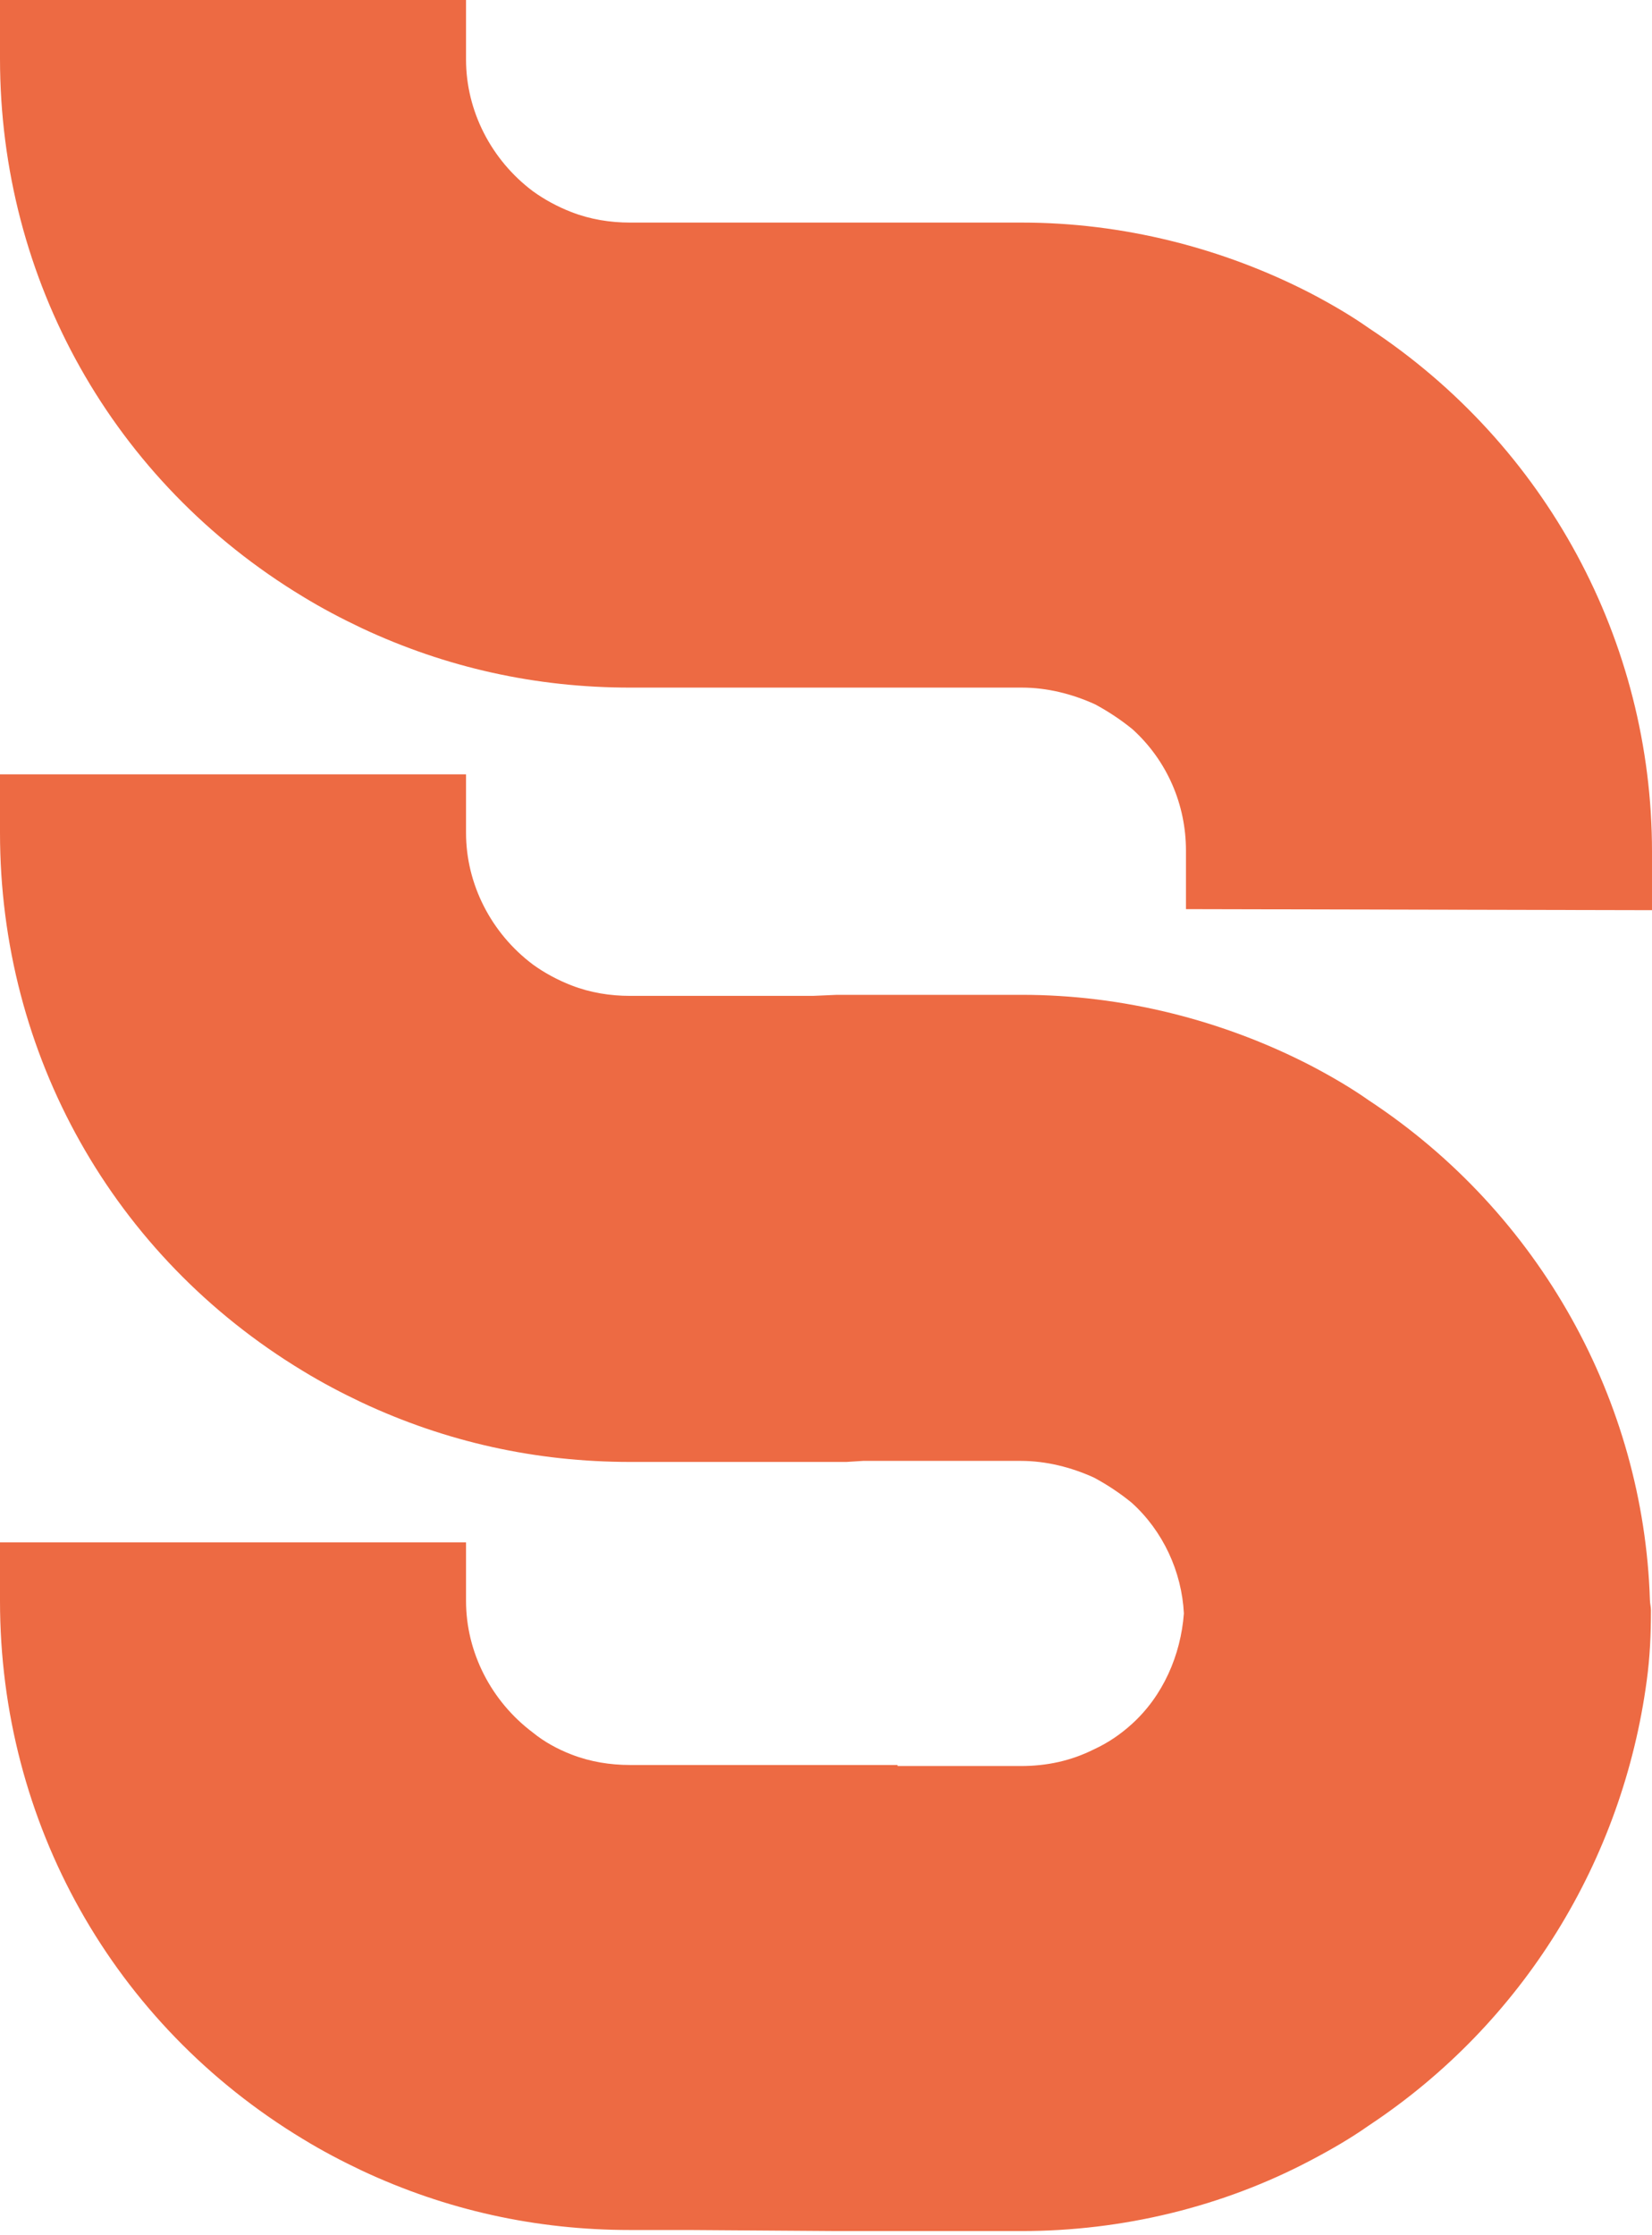
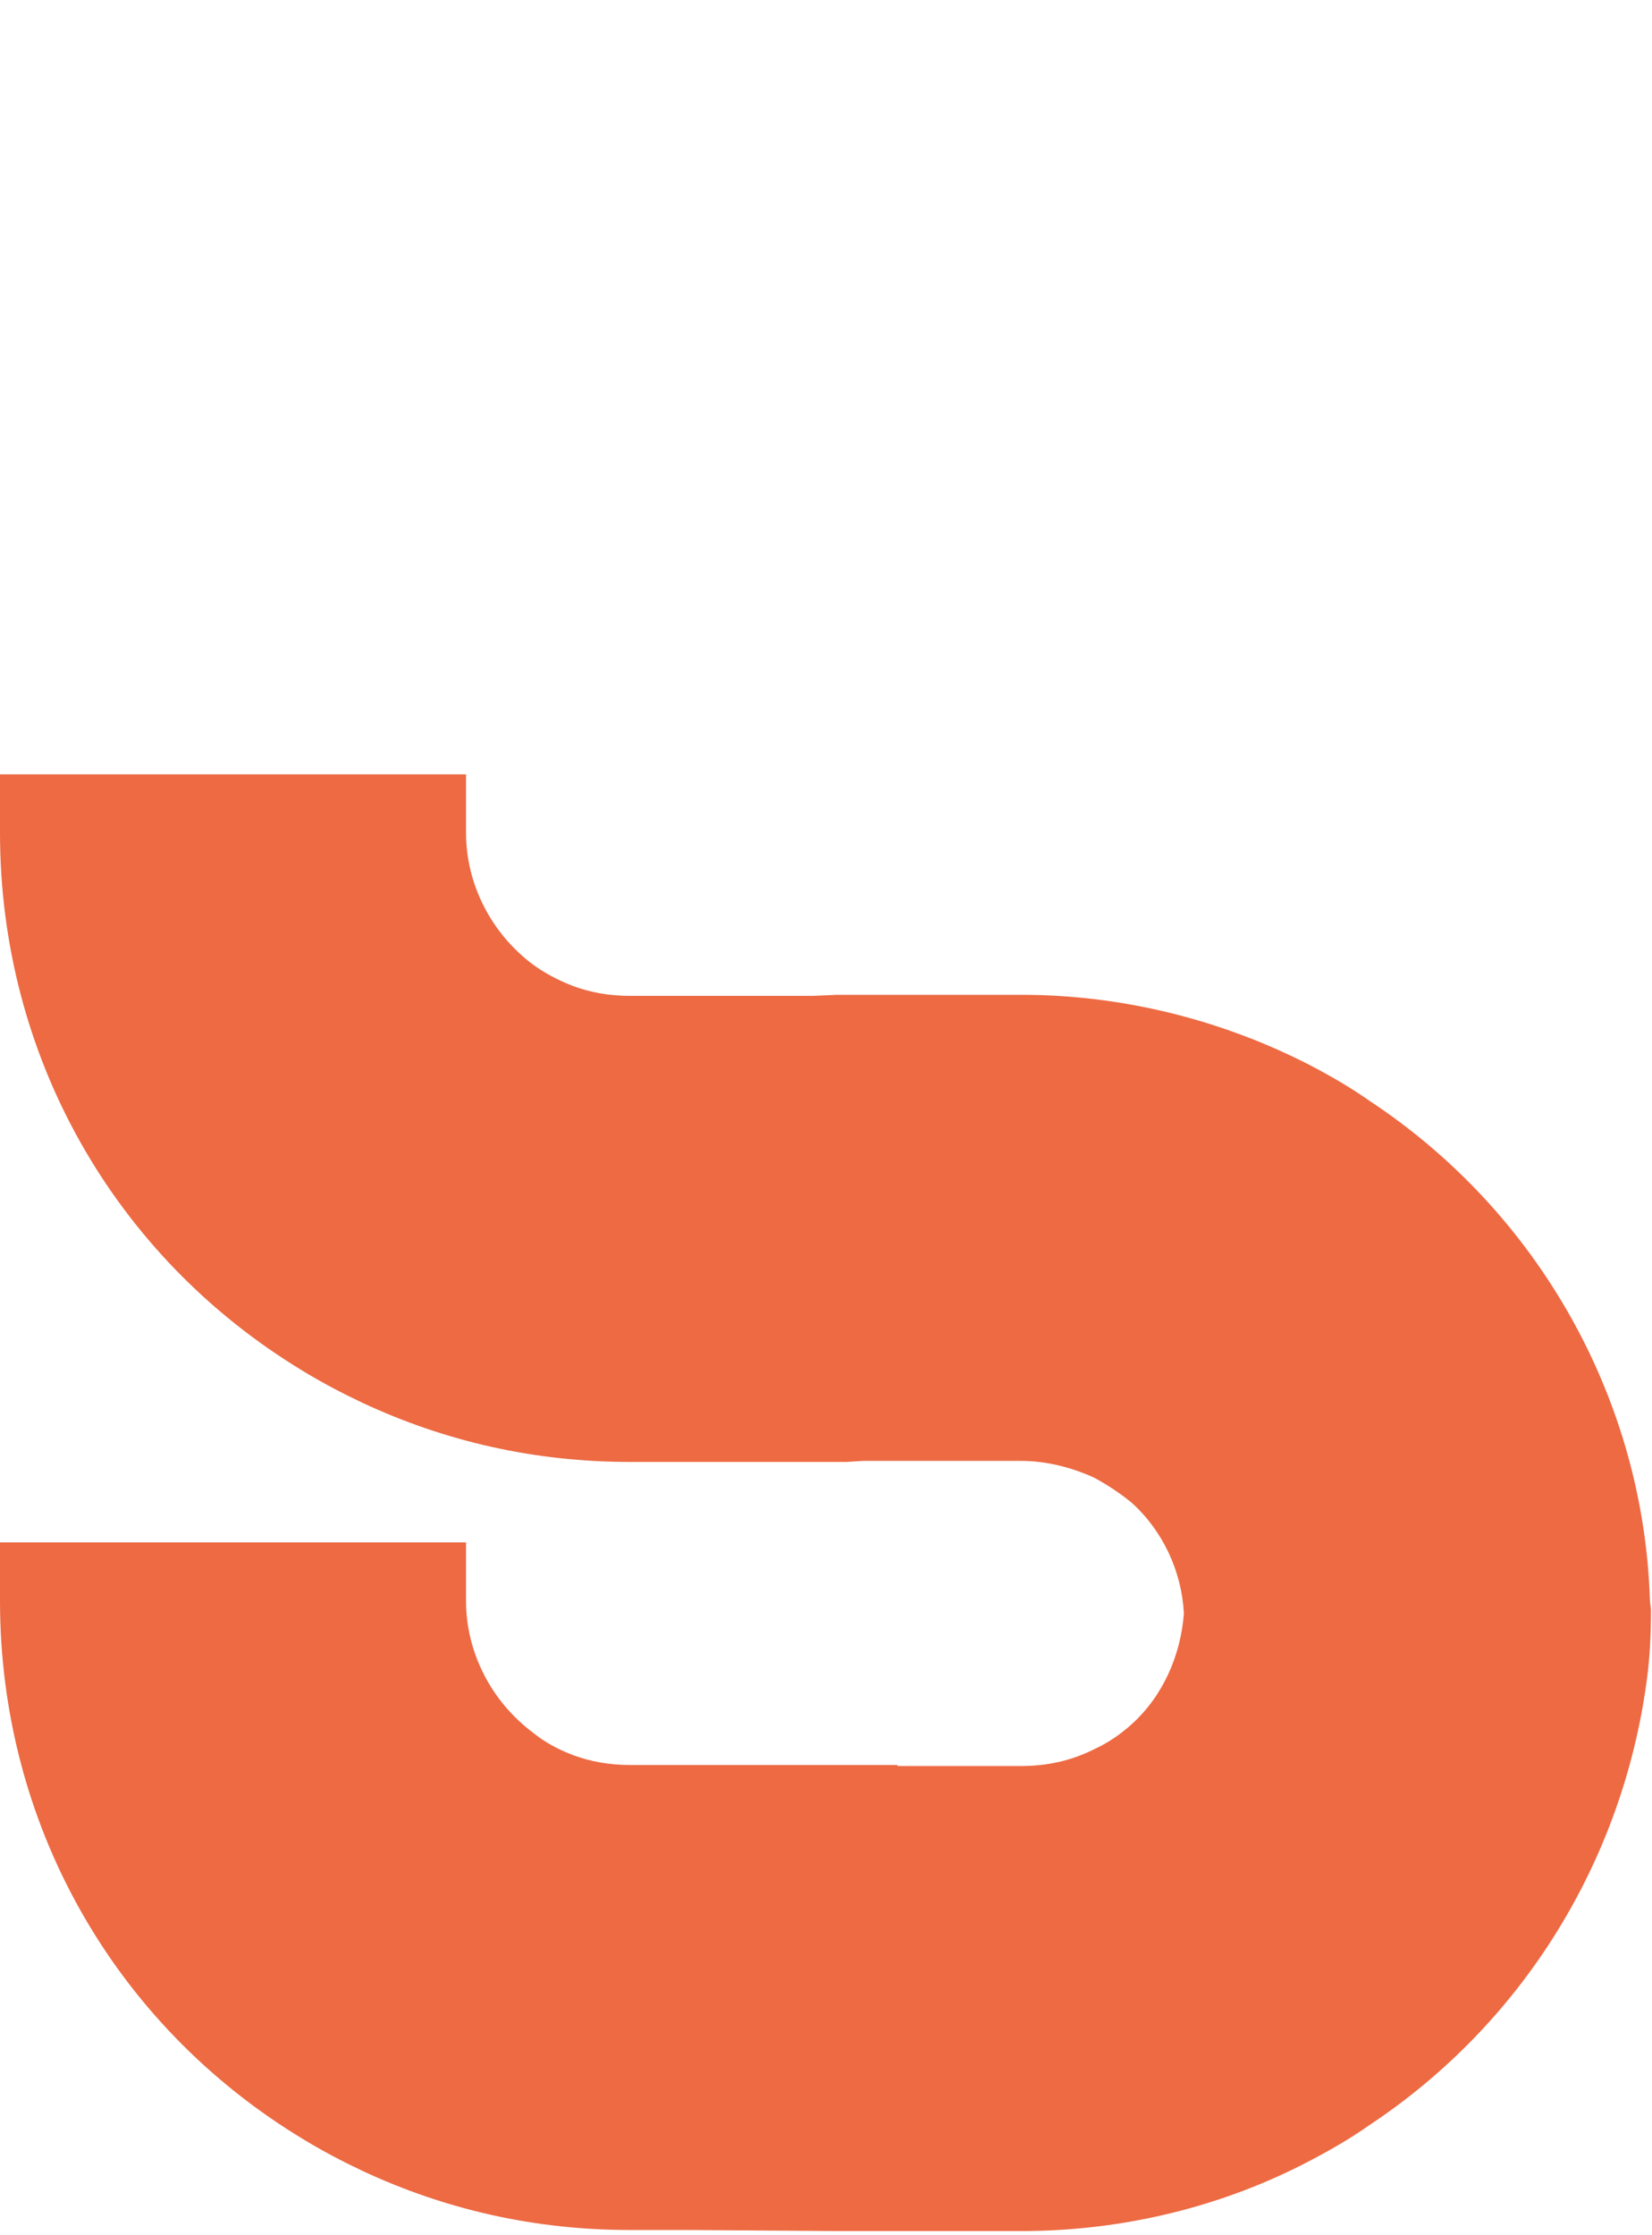
<svg xmlns="http://www.w3.org/2000/svg" version="1.1" id="Layer_1" x="0px" y="0px" viewBox="0 0 158.1 213.9" style="enable-background:new 0 0 158.1 213.9;" xml:space="preserve">
  <style type="text/css">
	.st0{fill:#ED6A43;}
</style>
-   <path class="st0" d="M131,31.4c-1.7-1.2-3.6-2.3-5.5-3.3c-8.5-4.4-18.1-6.8-27.7-6.8H60.3c-1.9,0-3.8-0.3-5.6-1  c-1.3-0.5-2.6-1.2-3.7-2c-4-3-6.4-7.7-6.4-12.6V0H0v5.6c0,21.2,10.8,40.5,29,51.5c1.8,1.1,3.7,2.1,5.6,3c8.1,3.8,16.7,5.7,25.7,5.7  h37.5c2.4,0,4.8,0.6,7,1.6c1.3,0.7,2.5,1.5,3.6,2.4c3.3,3,5.1,7.2,5.1,11.6v5.6l44.6,0.1v-5.6C158.1,61.4,148,42.6,131,31.4z" />
  <path class="st0" d="M131,105.3c-1.7-1.2-3.6-2.3-5.5-3.3c-8.5-4.4-18.1-6.8-27.7-6.8l-17.7,0l-2.3,0.1H60.3c-1.9,0-3.8-0.3-5.6-1  c-1.3-0.5-2.6-1.2-3.7-2c-4-3-6.4-7.7-6.4-12.6v-5.6H0v5.6c0,21.2,10.8,40.5,29,51.5c1.8,1.1,3.7,2.1,5.6,3  c8.1,3.8,16.7,5.7,25.7,5.7H81v0l1.6-0.1h15.1c2.4,0,4.8,0.6,7,1.6c1.3,0.7,2.5,1.5,3.6,2.4c3,2.7,4.8,6.6,5,10.6  c-0.3,4-2,7.9-5,10.6c-1.1,1-2.3,1.8-3.6,2.4c-2.2,1.1-4.5,1.6-7,1.6H85.9v-0.1H60.3c-1.9,0-3.8-0.3-5.6-1c-1.3-0.5-2.6-1.2-3.7-2.1  c-4-3-6.4-7.7-6.4-12.6v-5.6H0v5.6c0,21.2,10.8,40.5,29,51.5c1.8,1.1,3.7,2.1,5.6,3c8.1,3.8,16.7,5.7,25.7,5.7h5.6l14.2,0.1l17.7,0  c9.6,0,19.2-2.3,27.7-6.8c1.9-1,3.8-2.1,5.5-3.3c14.8-9.8,24.3-25.4,26.6-42.6c0.3-2.2,0.4-4.4,0.4-6.7c0-0.3-0.1-0.7-0.1-1  C157.3,134.1,147.4,116.1,131,105.3z" />
</svg>